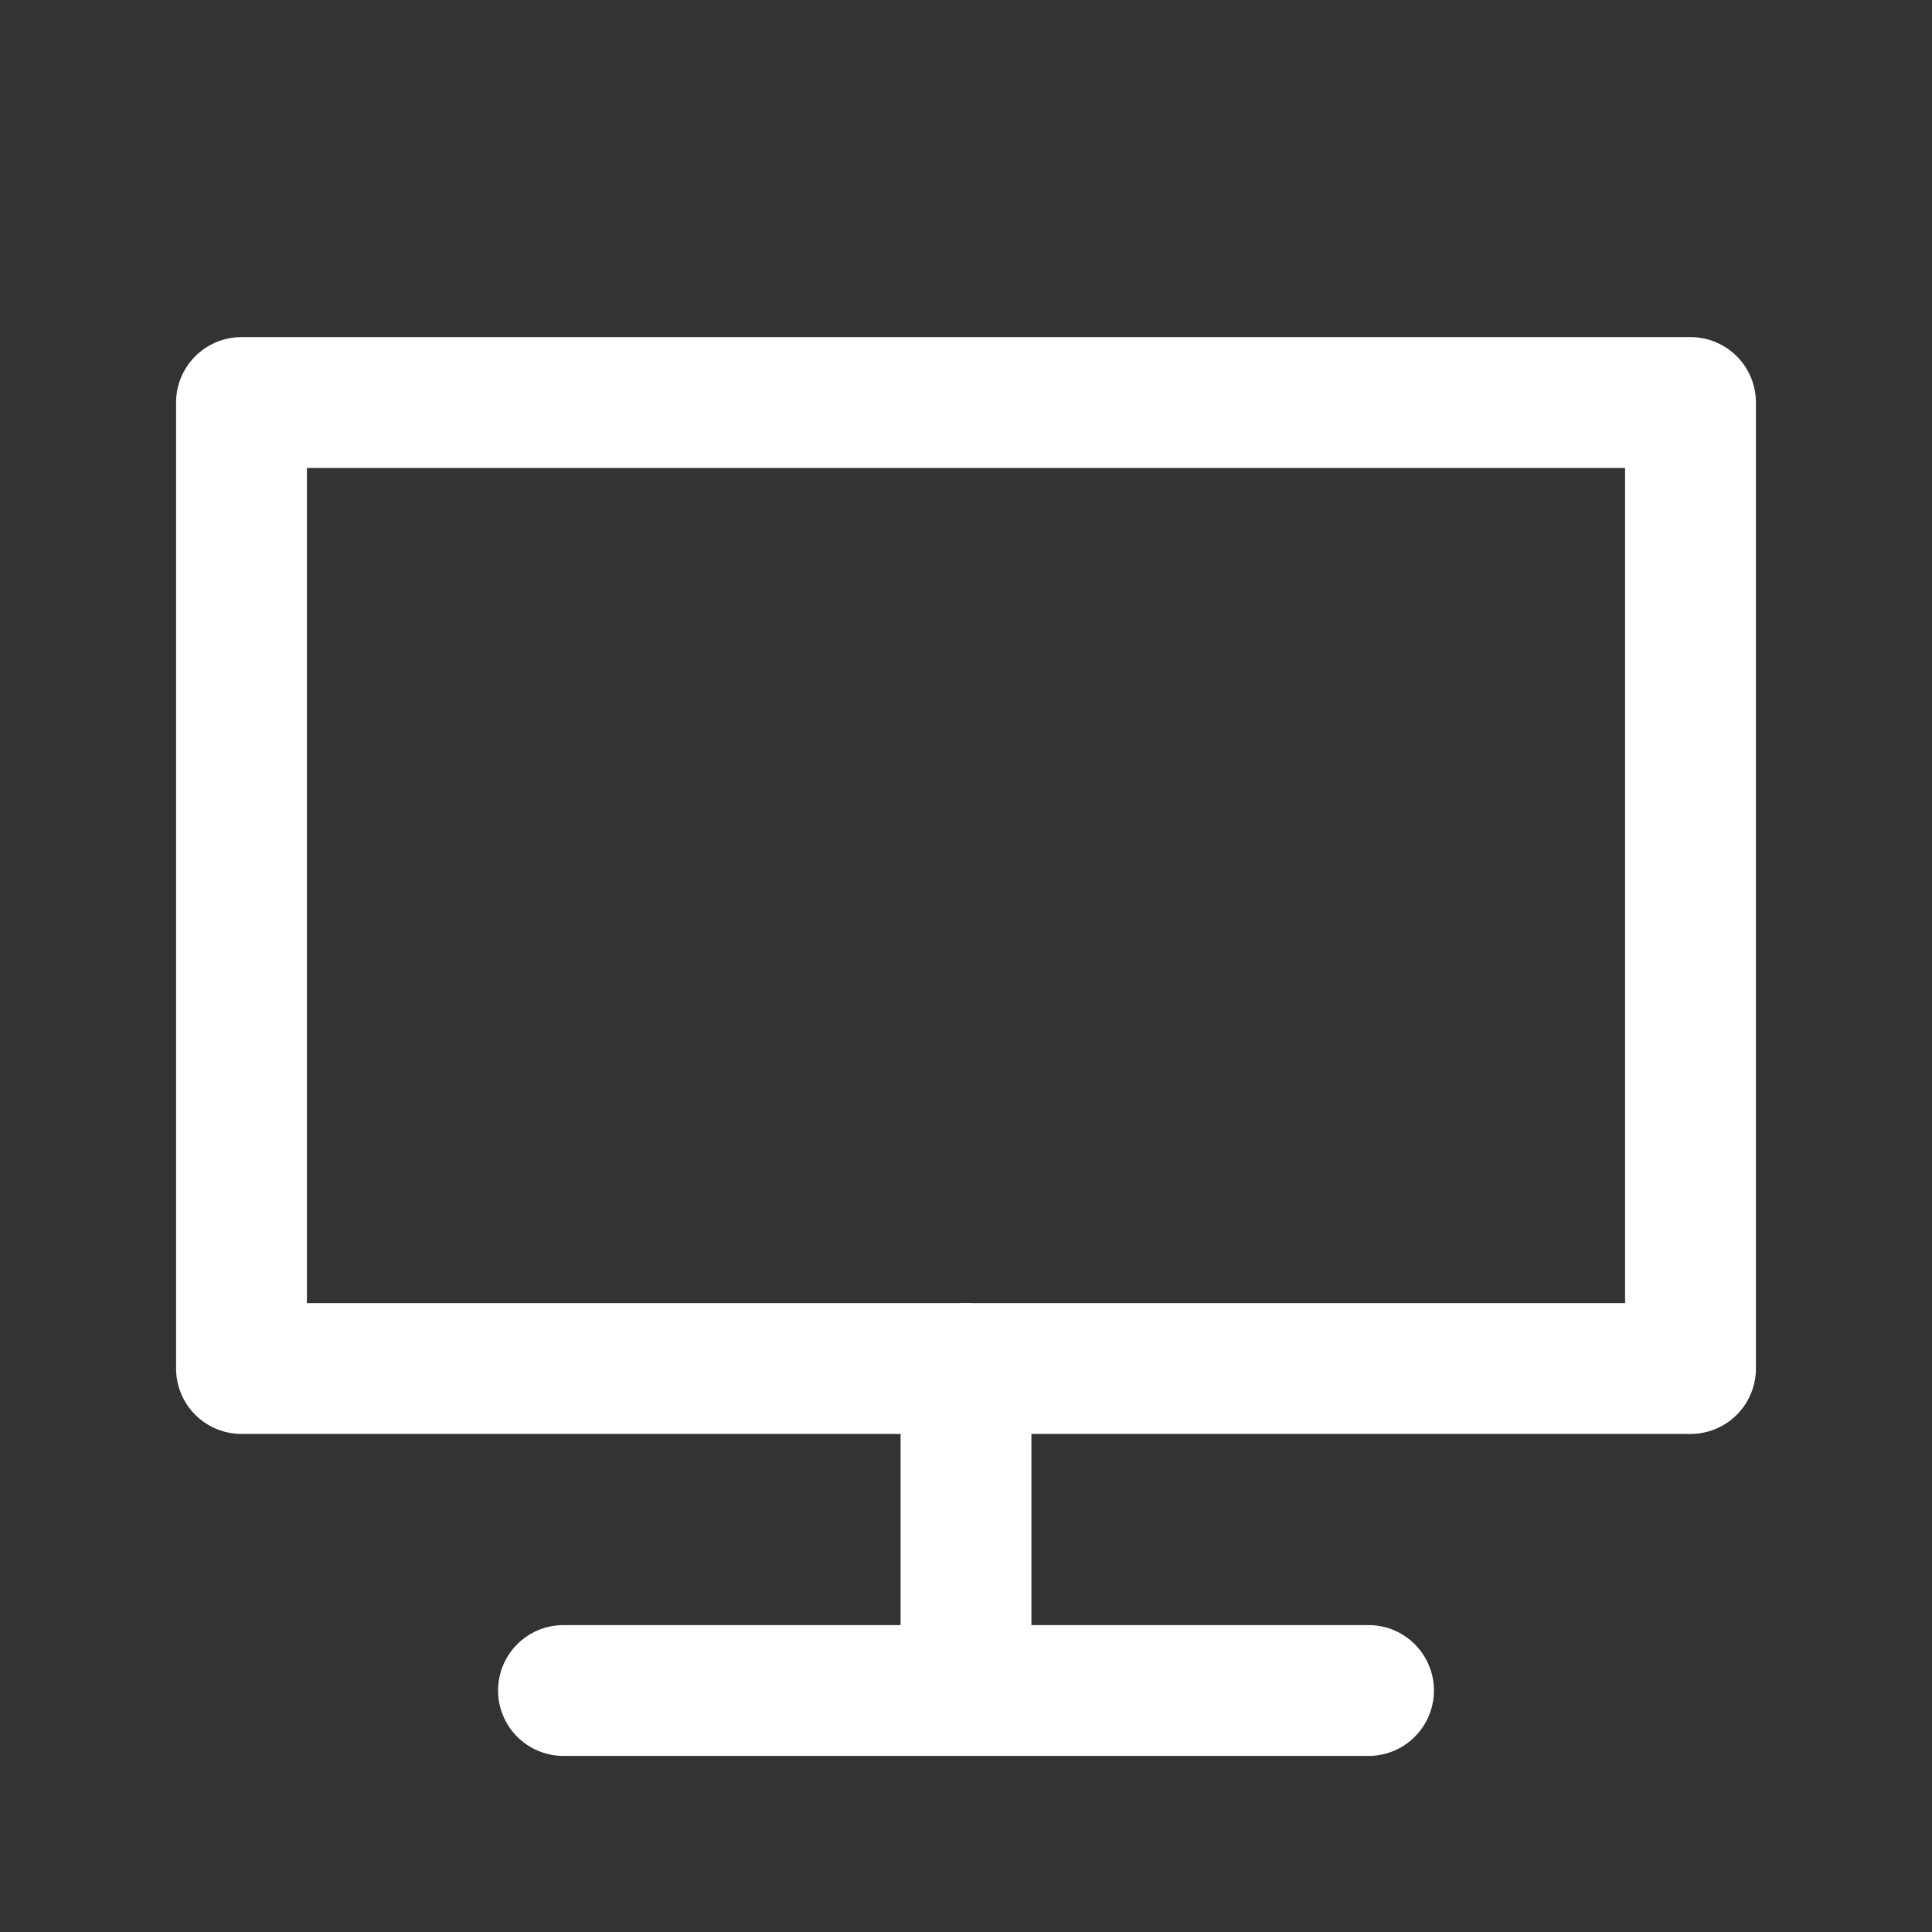
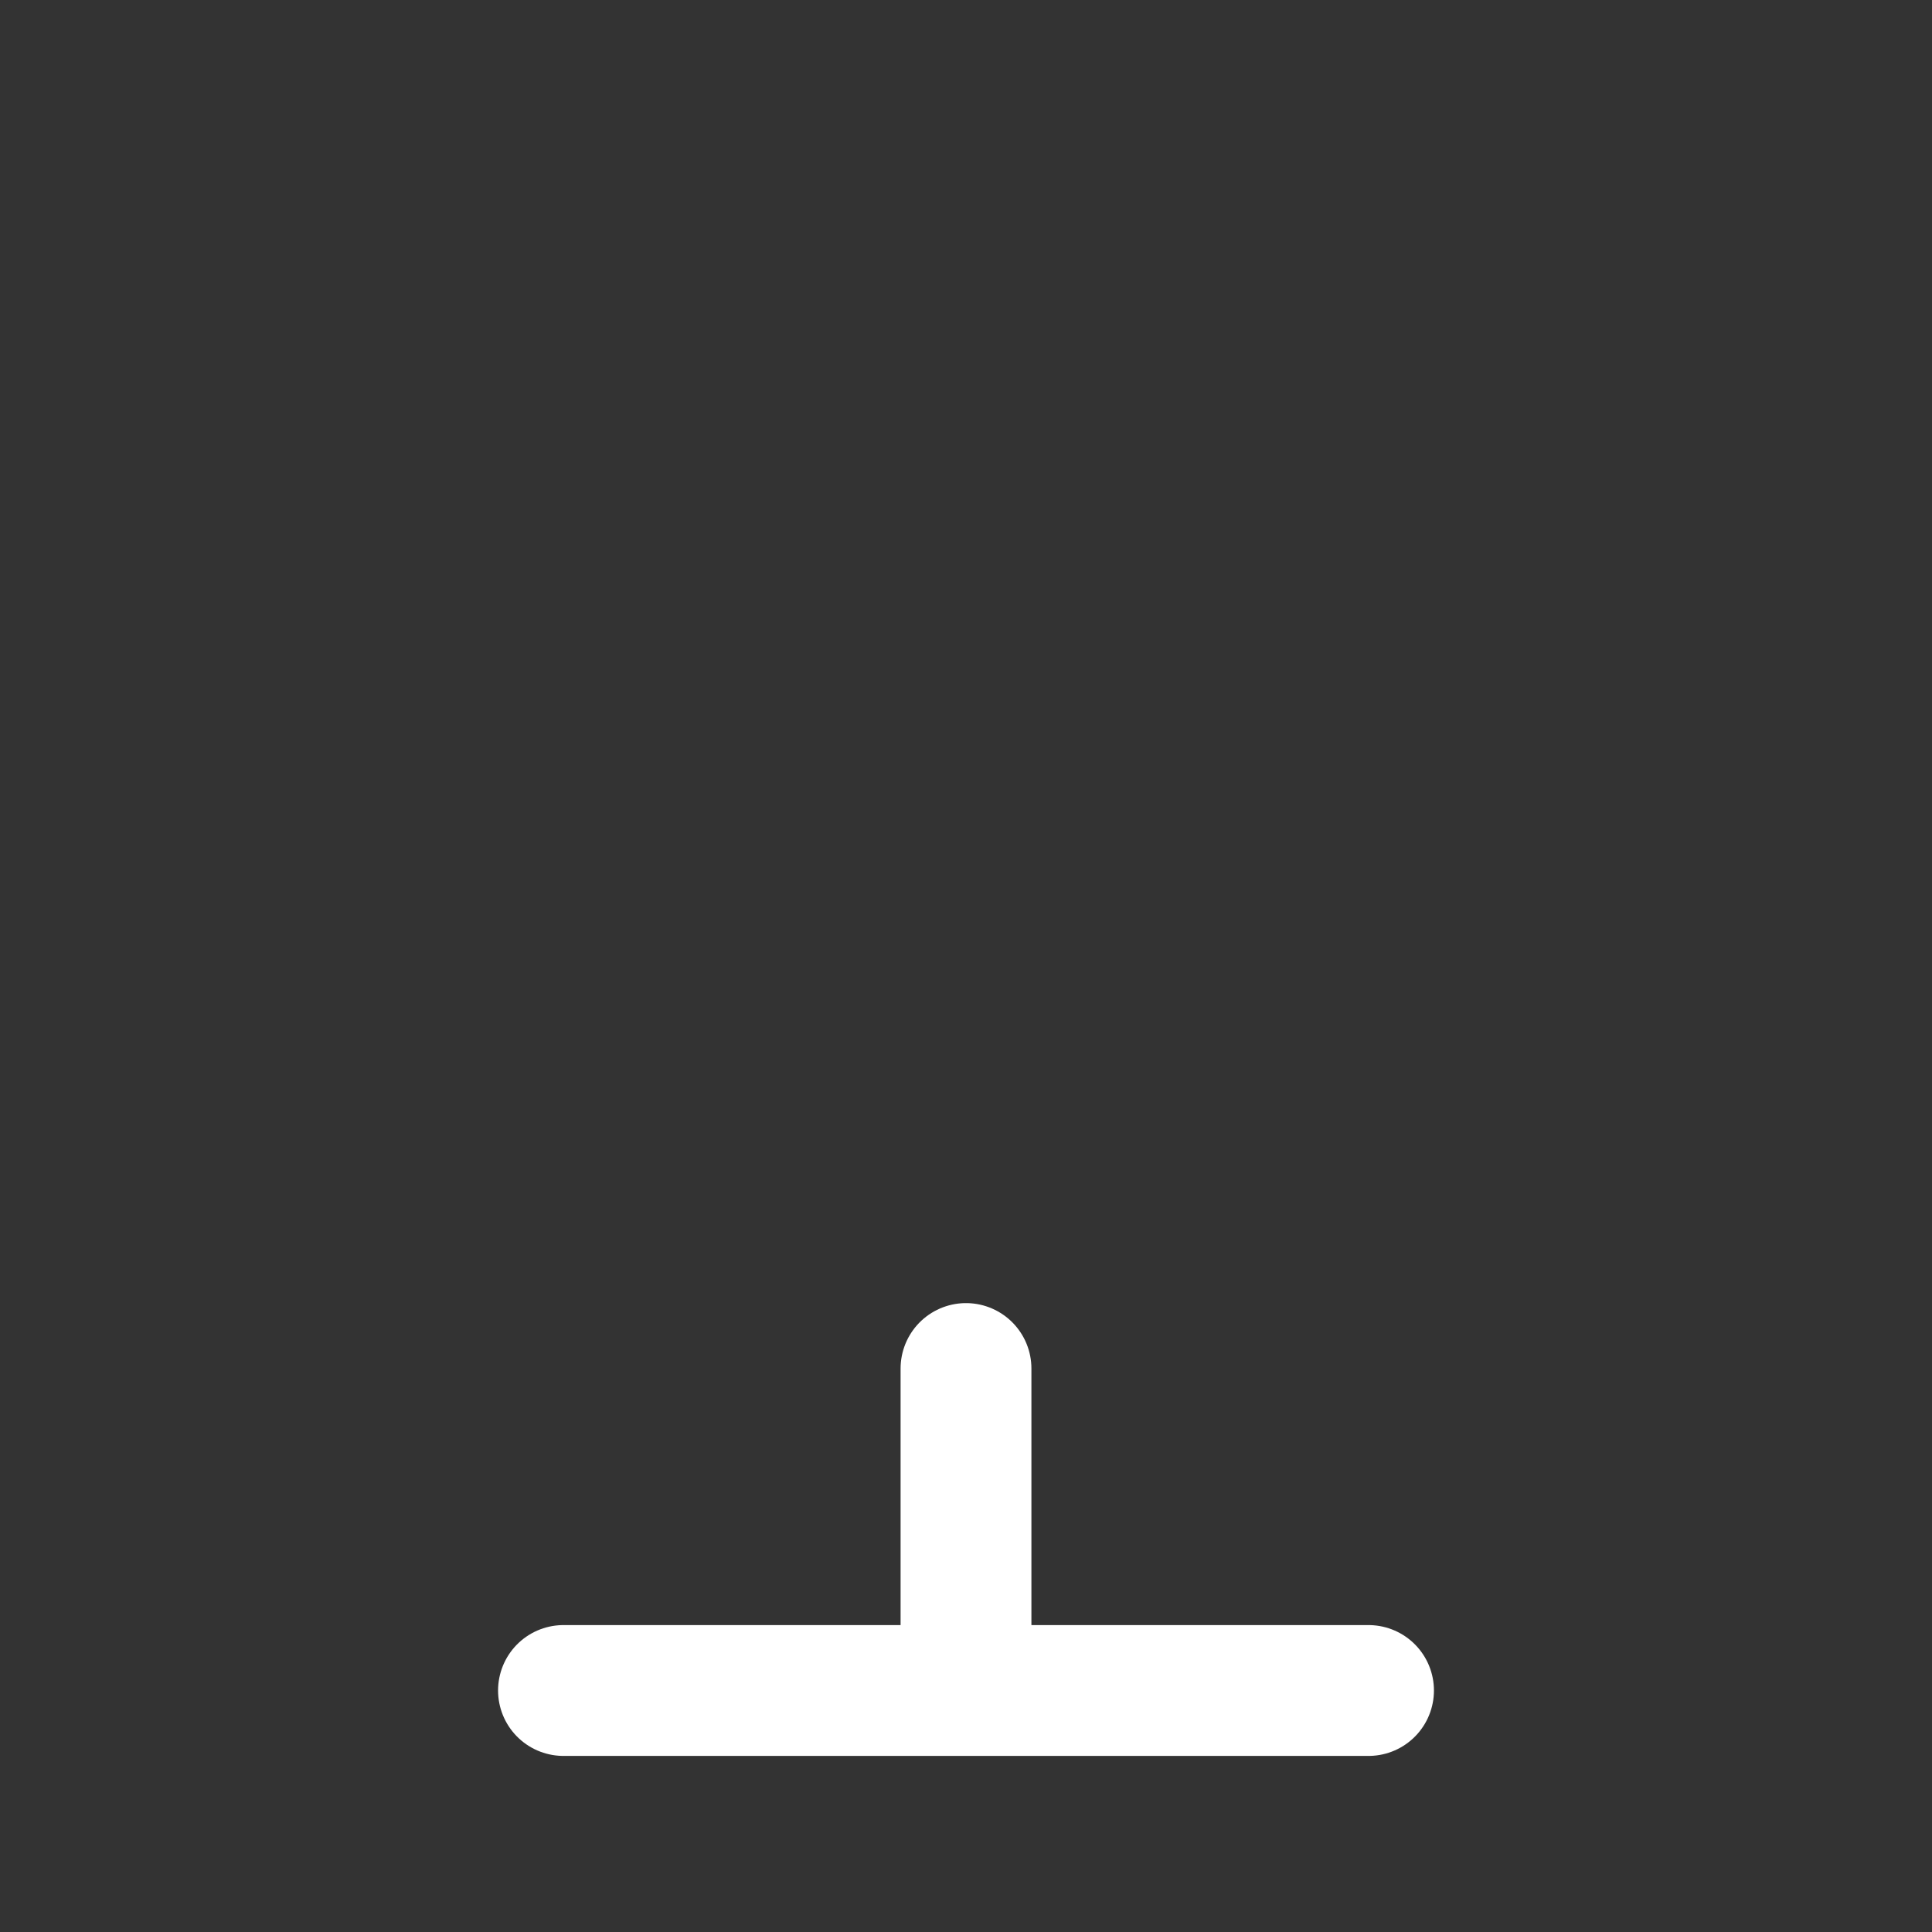
<svg xmlns="http://www.w3.org/2000/svg" width="32" height="32" viewBox="0 0 32 32" fill="none">
  <rect x="0" y="0" width="32" height="32" fill="#333333" stroke="none" />
  <path d="M16 28H22.667M16 28H9.333M16 28V22.667" stroke="white" stroke-width="2.167" stroke-linecap="round" stroke-linejoin="round" />
-   <path d="M16 22.667H4V6.667H28V22.667H16Z" stroke="white" stroke-width="2.167" stroke-linecap="round" stroke-linejoin="round" />
</svg>